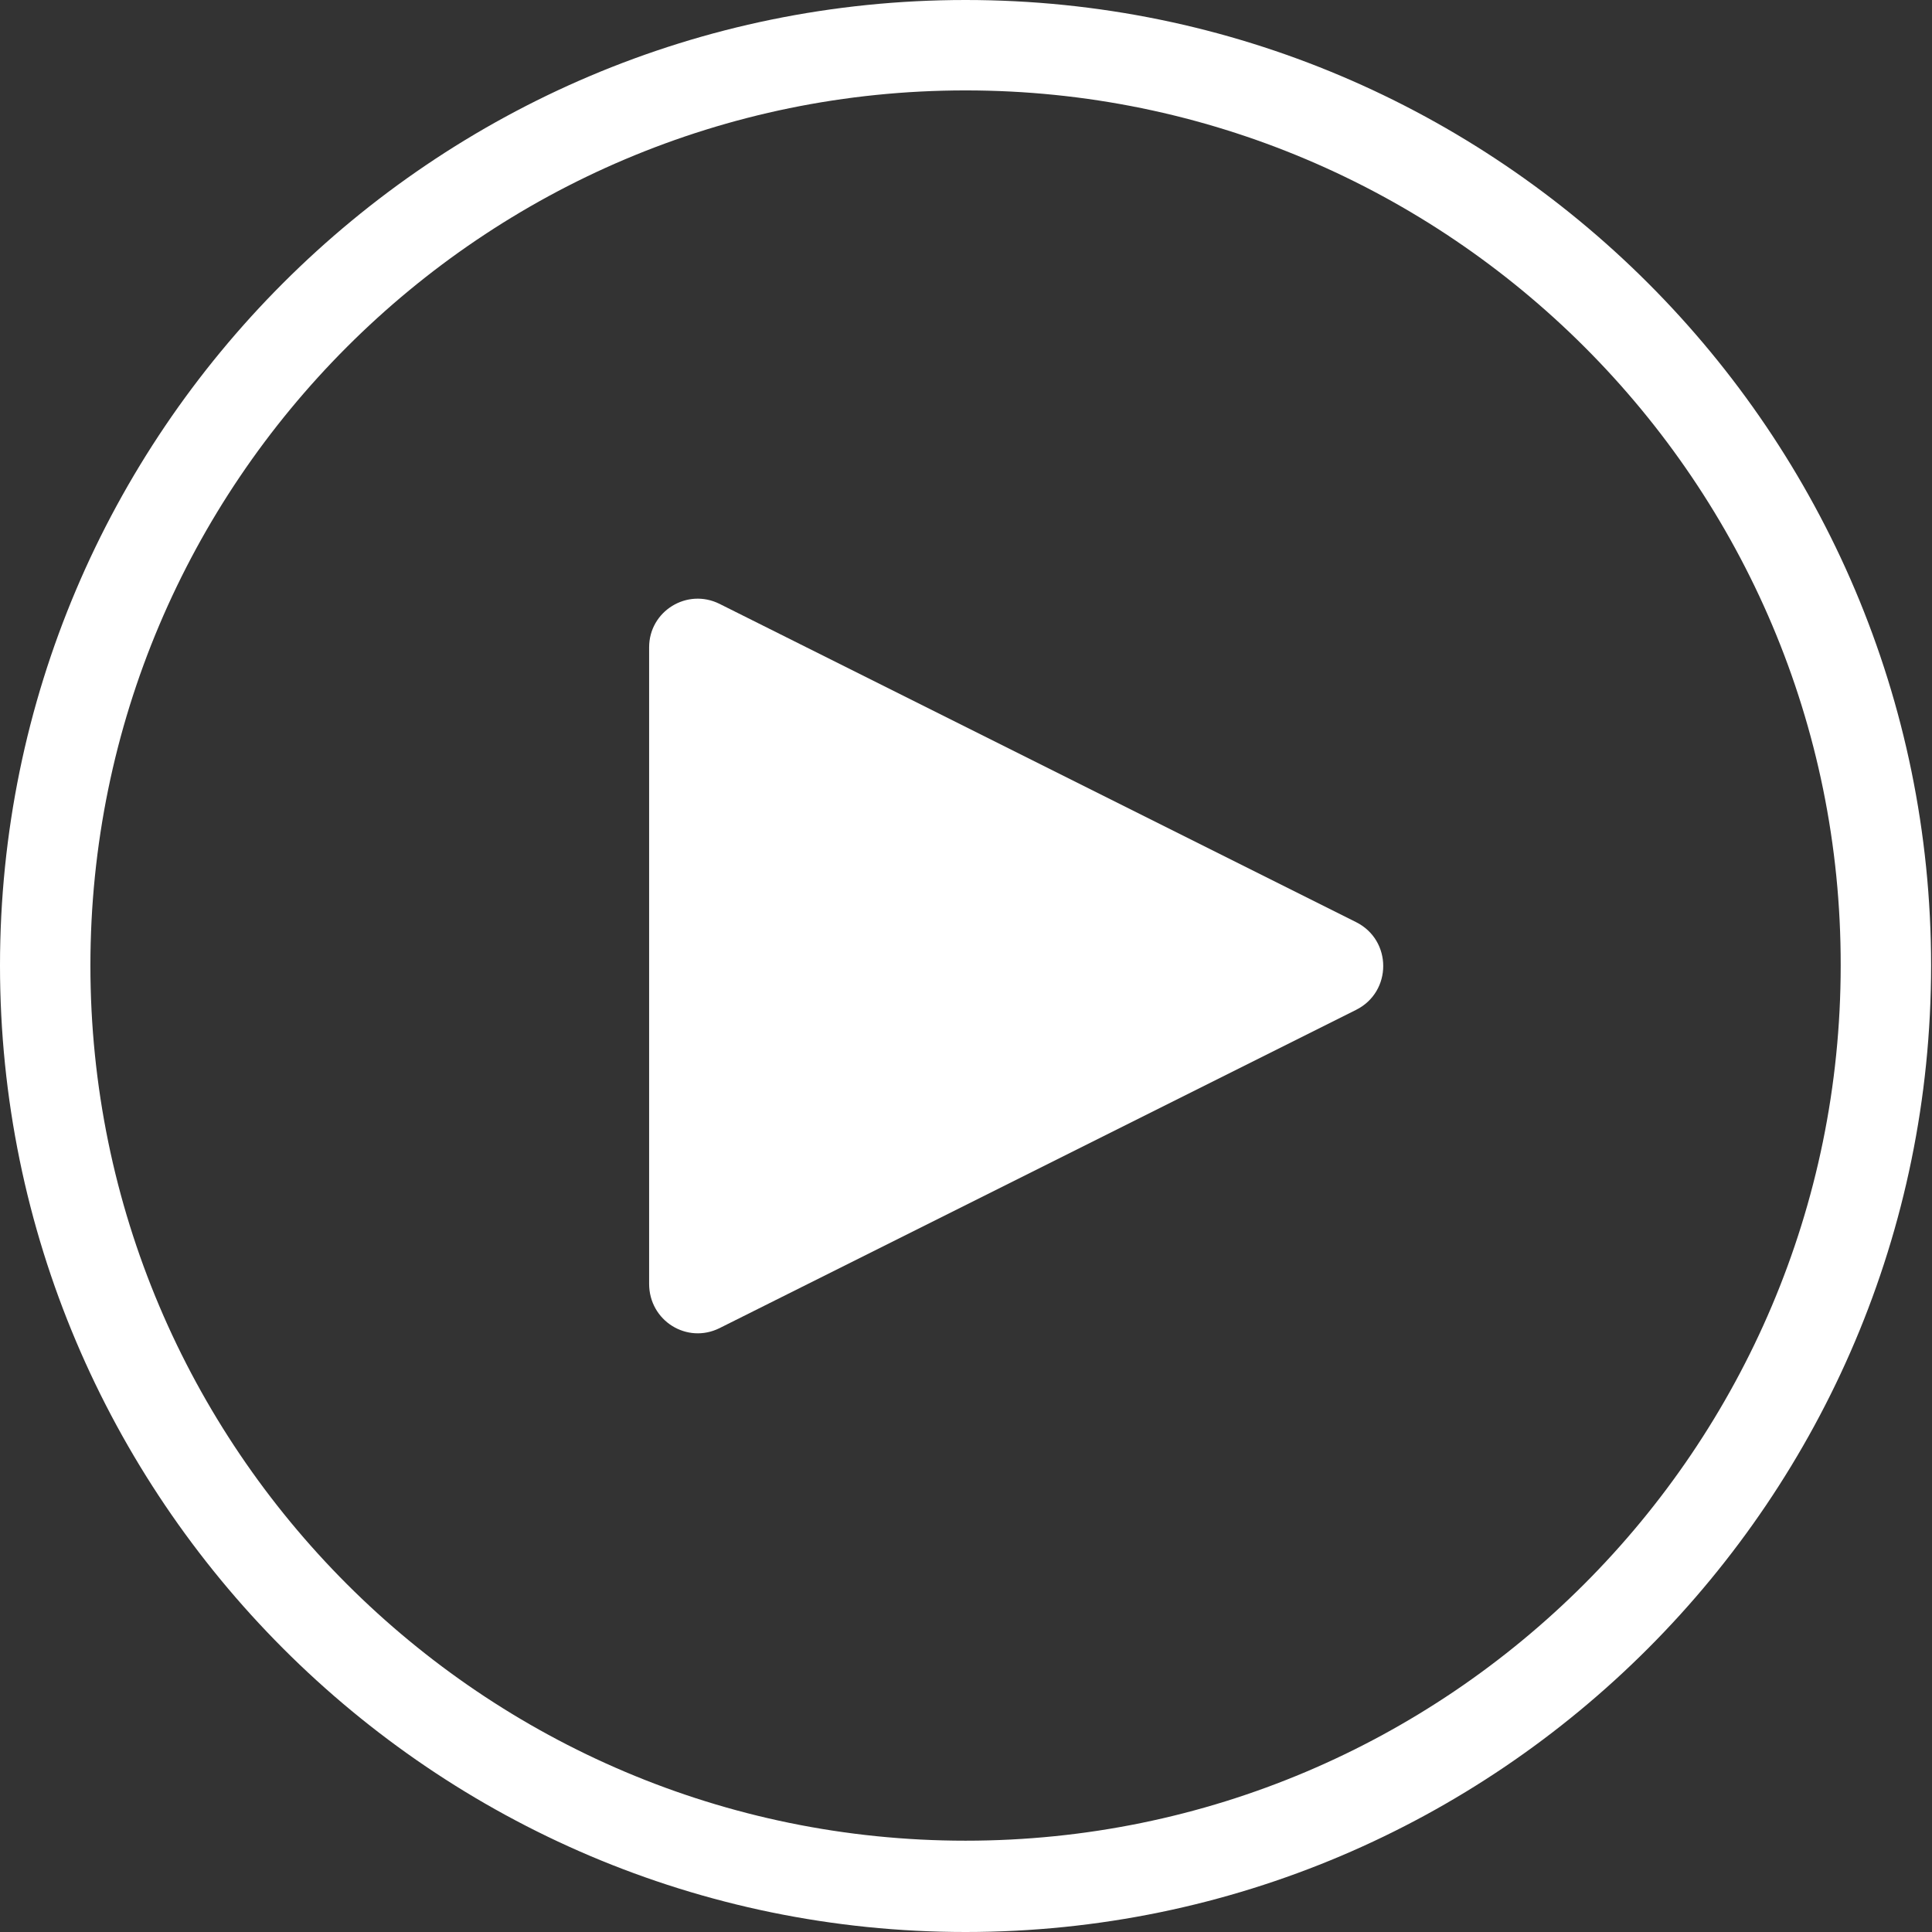
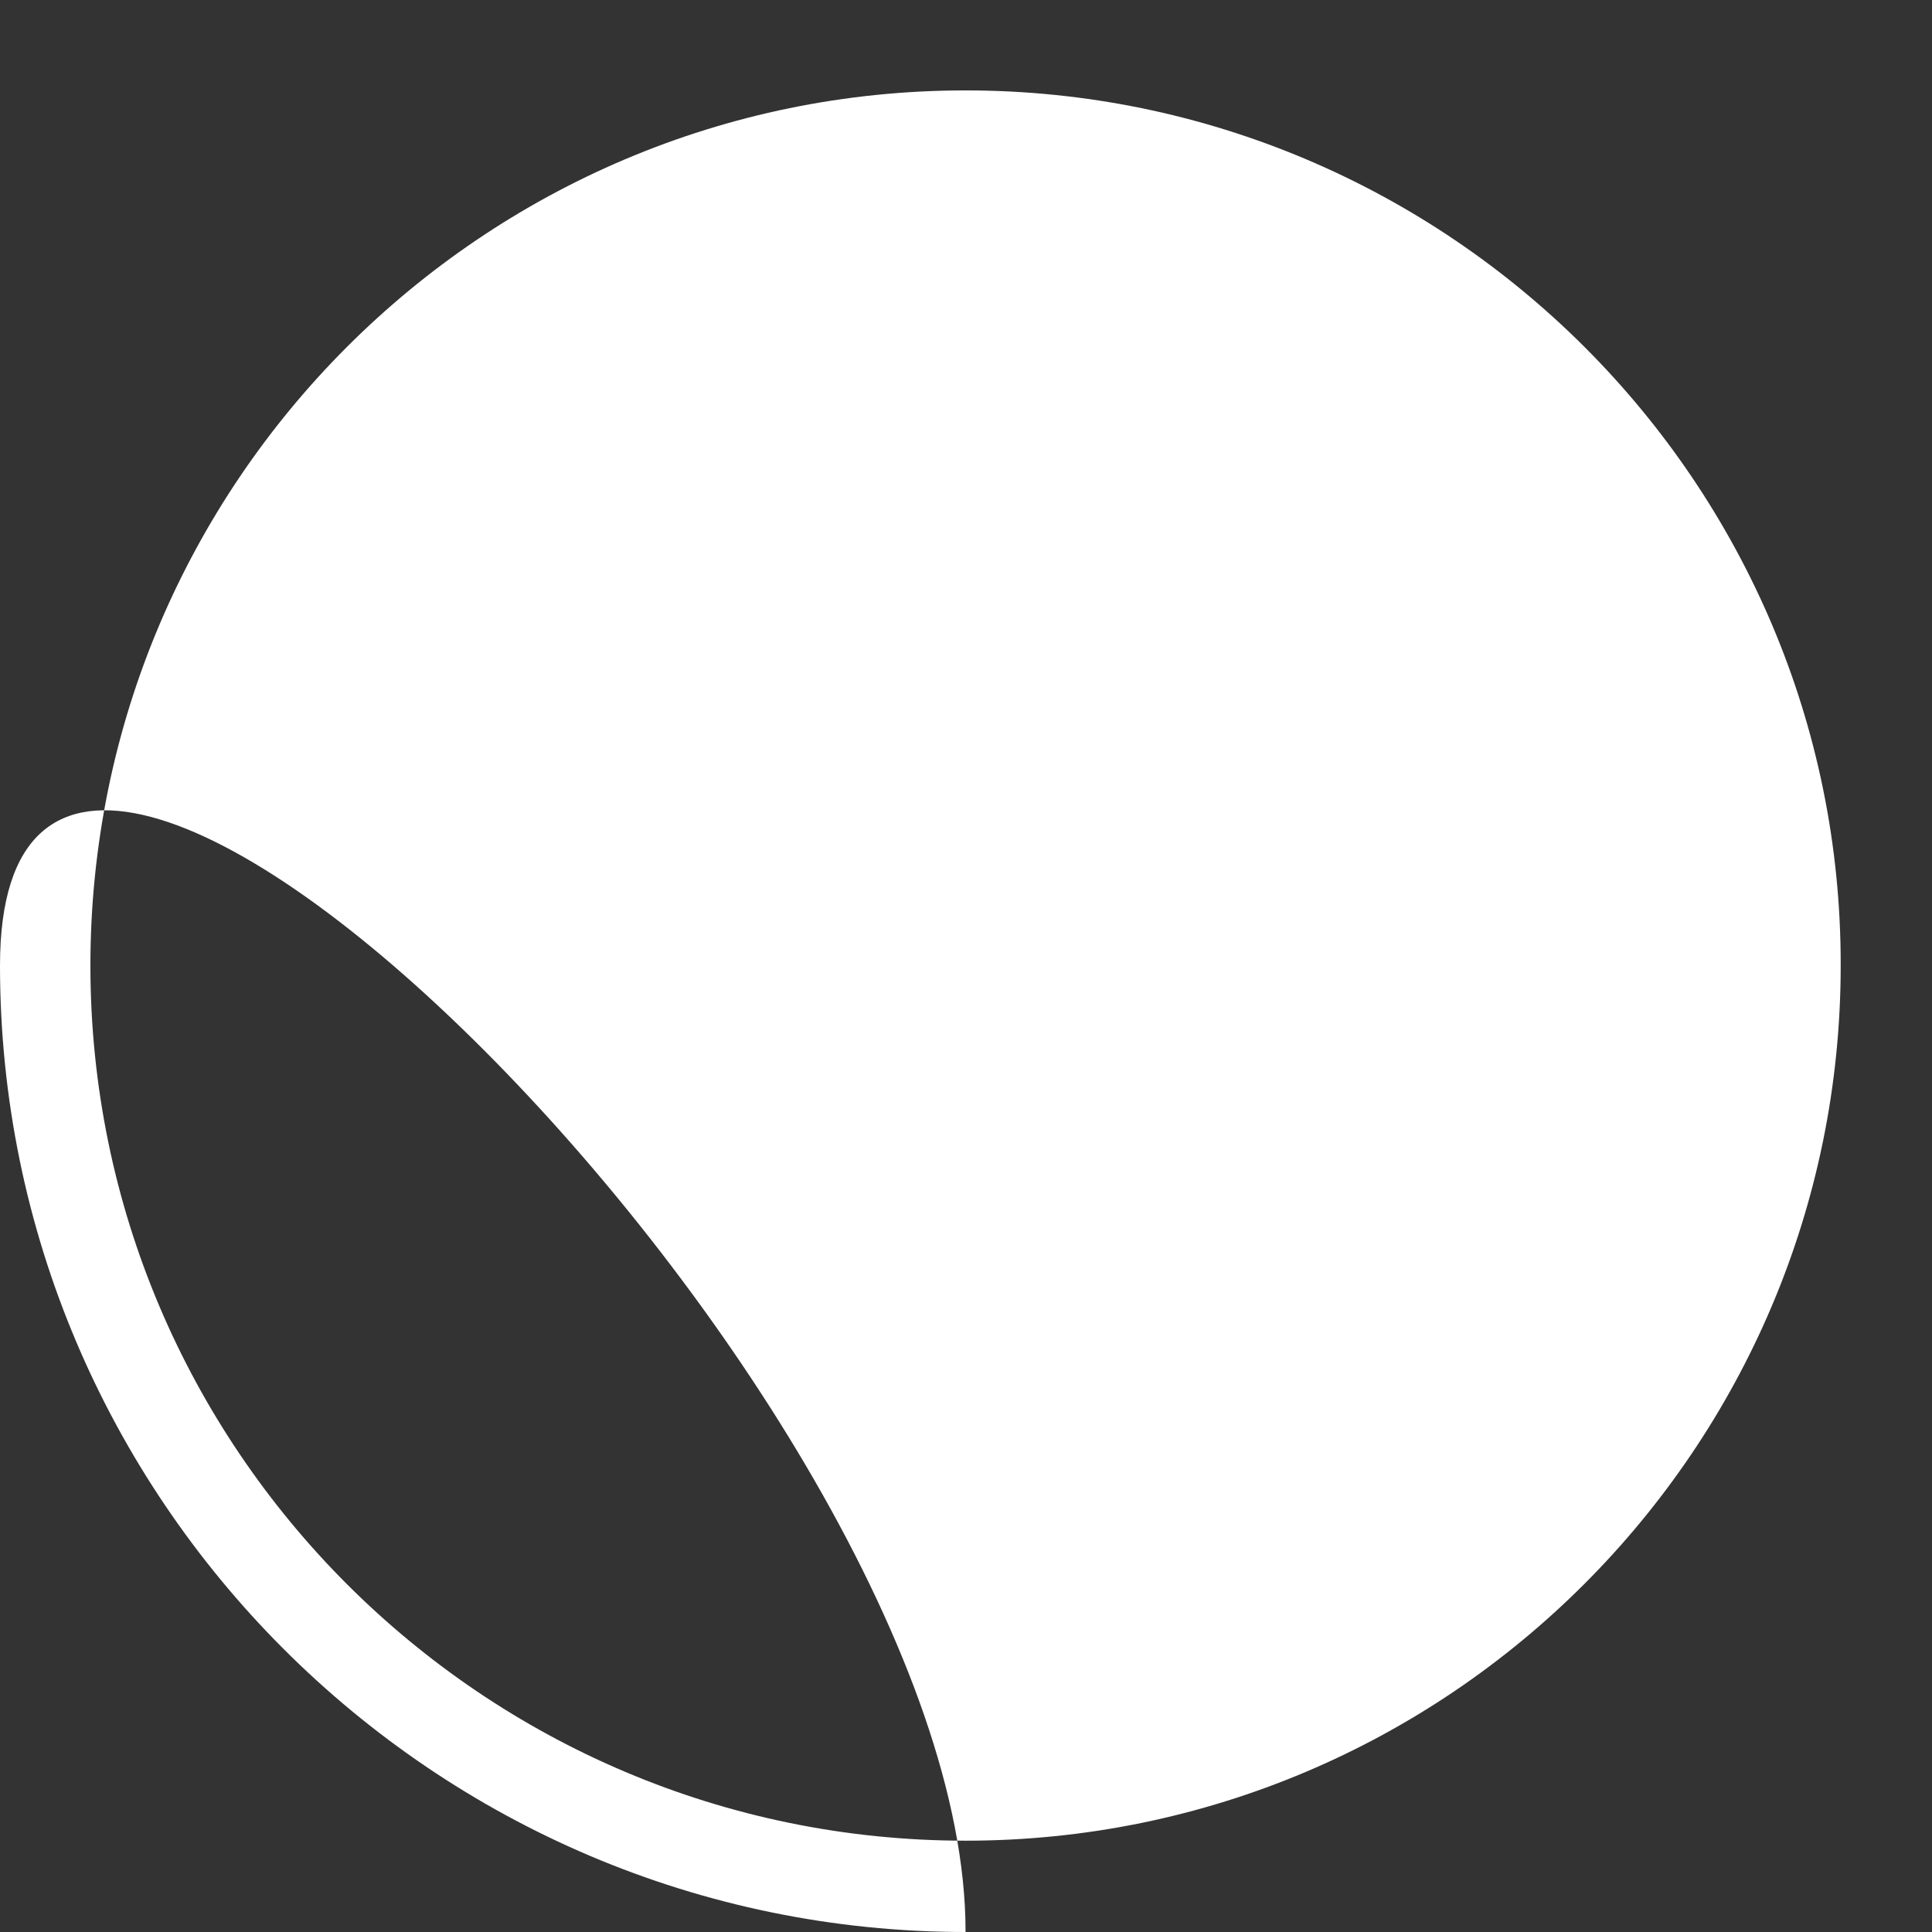
<svg xmlns="http://www.w3.org/2000/svg" version="1.1" id="レイヤー_1" x="0px" y="0px" viewBox="0 0 213.7 213.7" style="enable-background:new 0 0 213.7 213.7;" xml:space="preserve">
  <rect x="0" y="0" width="213.7" height="213.7" fill="#333333" stroke="none" />
  <style type="text/css">
	.st0{fill:#FFFFFF;}
</style>
  <g>
    <g>
-       <path class="st0" d="M106.8,213.7C47.9,213.7,0,165.7,0,106.8S47.9,0,106.8,0s106.8,47.9,106.8,106.8S165.7,213.7,106.8,213.7z     M106.8,10C53.4,10,10,53.4,10,106.8c0,53.4,43.4,96.8,96.8,96.8c53.4,0,96.8-43.4,96.8-96.8C203.7,53.4,160.2,10,106.8,10z" />
+       <path class="st0" d="M106.8,213.7C47.9,213.7,0,165.7,0,106.8s106.8,47.9,106.8,106.8S165.7,213.7,106.8,213.7z     M106.8,10C53.4,10,10,53.4,10,106.8c0,53.4,43.4,96.8,96.8,96.8c53.4,0,96.8-43.4,96.8-96.8C203.7,53.4,160.2,10,106.8,10z" />
    </g>
-     <path class="st0" d="M71.8,142V71.6c0-4,4.2-6.6,7.8-4.8L150,102c4,2,4,7.7,0,9.7l-70.4,35.2C76,148.7,71.8,146.1,71.8,142z" />
  </g>
</svg>